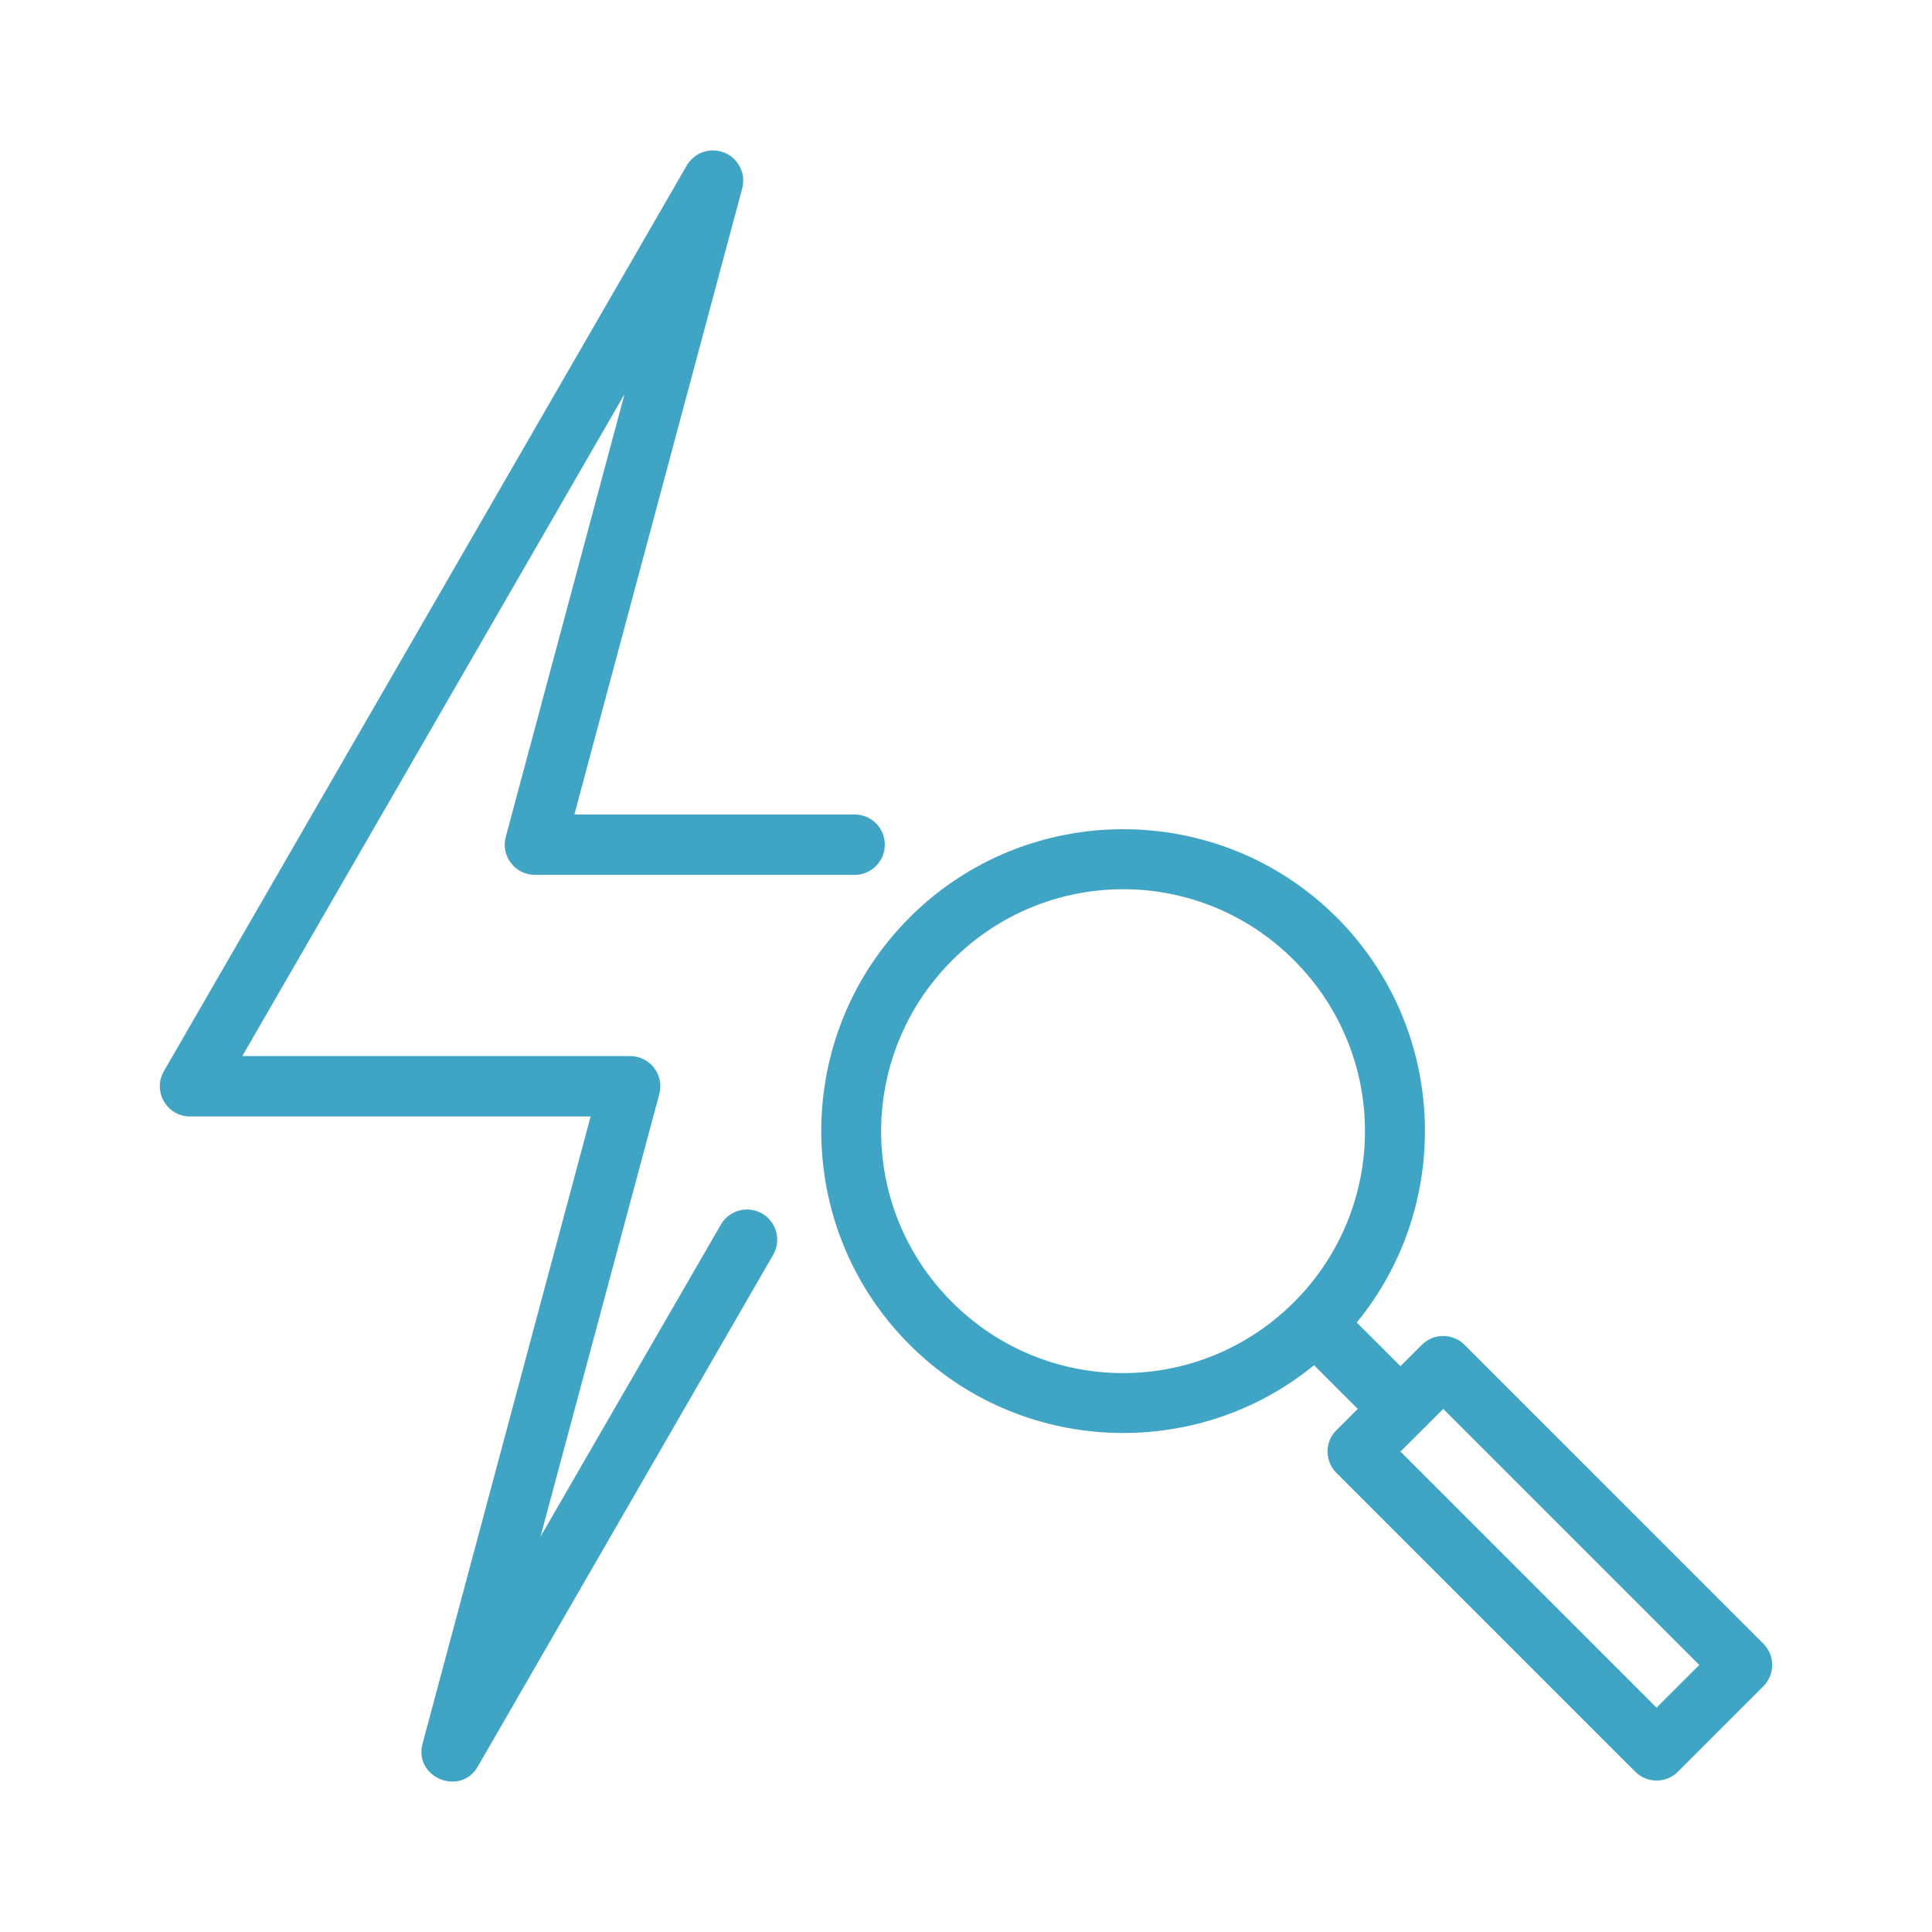
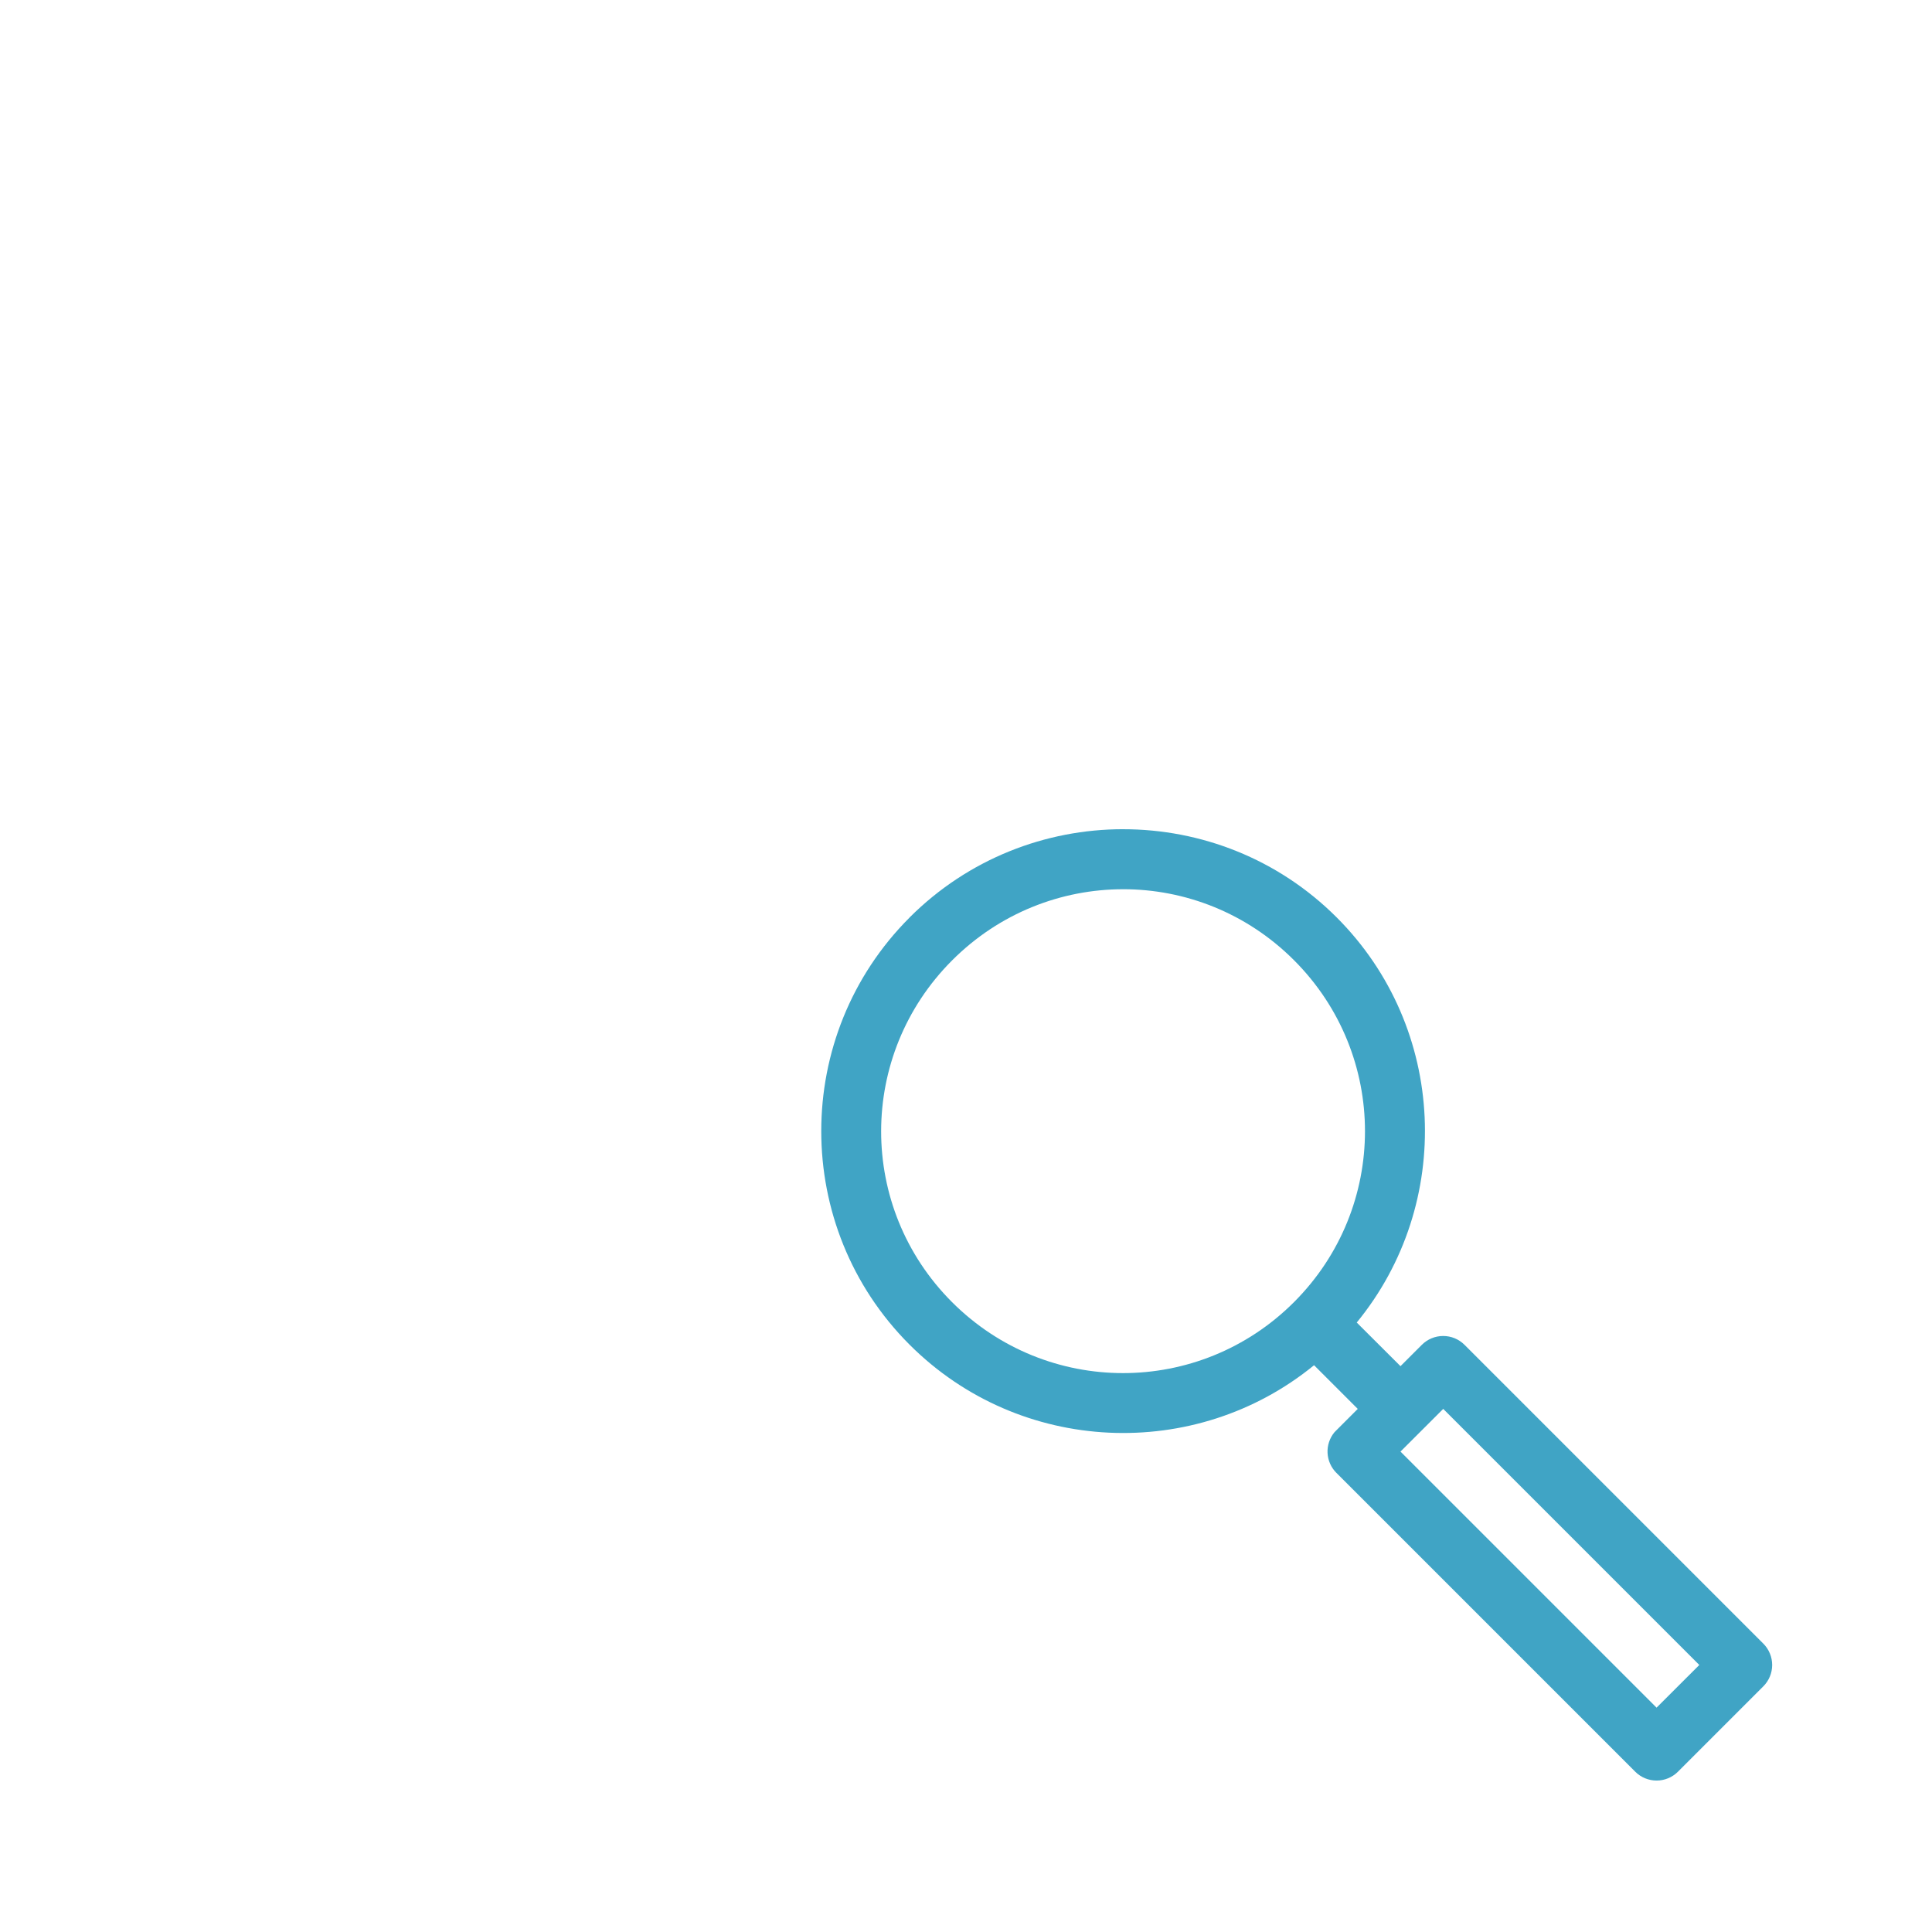
<svg xmlns="http://www.w3.org/2000/svg" width="1200pt" height="1200pt" viewBox="0 0 1200 1200">
  <g fill="#40a4c5">
    <path d="m697.57 515.03c-48.055 0.02-96.086 18.316-132.64 54.859v0.039c-73.113 73.117-73.113 192.13 0 265.25 68.598 68.602 177.66 72.922 251.26 12.781l27.137 27.137-13.293 13.293h-0.004c-0.434 0.406-0.852 0.836-1.246 1.281-2.945 3.606-4.449 8.176-4.211 12.828 0.238 4.648 2.195 9.047 5.496 12.332l185.67 185.67c3.512 3.481 8.258 5.434 13.203 5.434 4.945 0 9.688-1.953 13.199-5.434l53.062-53.062h0.004c3.523-3.508 5.512-8.27 5.523-13.242s-1.949-9.746-5.453-13.273l-185.67-185.67h-0.004c-3.523-3.508-8.297-5.469-13.27-5.453-4.973 0.012-9.734 2-13.242 5.523l-13.223 13.223-27.172-27.102c60.367-73.613 56.234-182.94-12.449-251.62-36.555-36.559-84.625-54.805-132.68-54.785zm0 37.281c38.375-0.02 76.773 14.688 106.16 44.09 58.781 58.785 58.781 153.58 0 212.37-58.781 58.785-153.62 58.785-212.4 0-58.781-58.785-58.68-153.51 0.07-212.29l0.039-0.039c29.391-29.391 67.754-44.105 106.13-44.129zm198.85 322.78 159.05 159.05-26.551 26.516-159.05-159.05z" />
-     <path d="m441.52 93.453c-6.266 0.426-11.902 3.961-15.016 9.41l-324.72 562.5c-7.16 12.473 1.809 28.031 16.188 28.09h248.88l-104.22 388.92c-6.426 21.602 23.723 34.102 34.461 14.281l183.14-317.29c5.172-8.961 2.106-20.414-6.844-25.598-8.969-5.195-20.453-2.125-25.637 6.844l-112.06 193.87 73.793-274.88c3.231-11.934-5.762-23.676-18.129-23.656h-240.85l237.38-411.11-73.754 275.02c-3.144 11.895 5.824 23.547 18.129 23.547h198.56c5.18 0 9.863-2.098 13.258-5.492 3.394-3.394 5.492-8.078 5.492-13.258 0-10.355-8.395-18.75-18.75-18.75l-174.07 0.004 104.22-388.8c3.184-11.715-5.441-23.32-17.578-23.656-0.637-0.039-1.246-0.039-1.871 0z" />
  </g>
</svg>